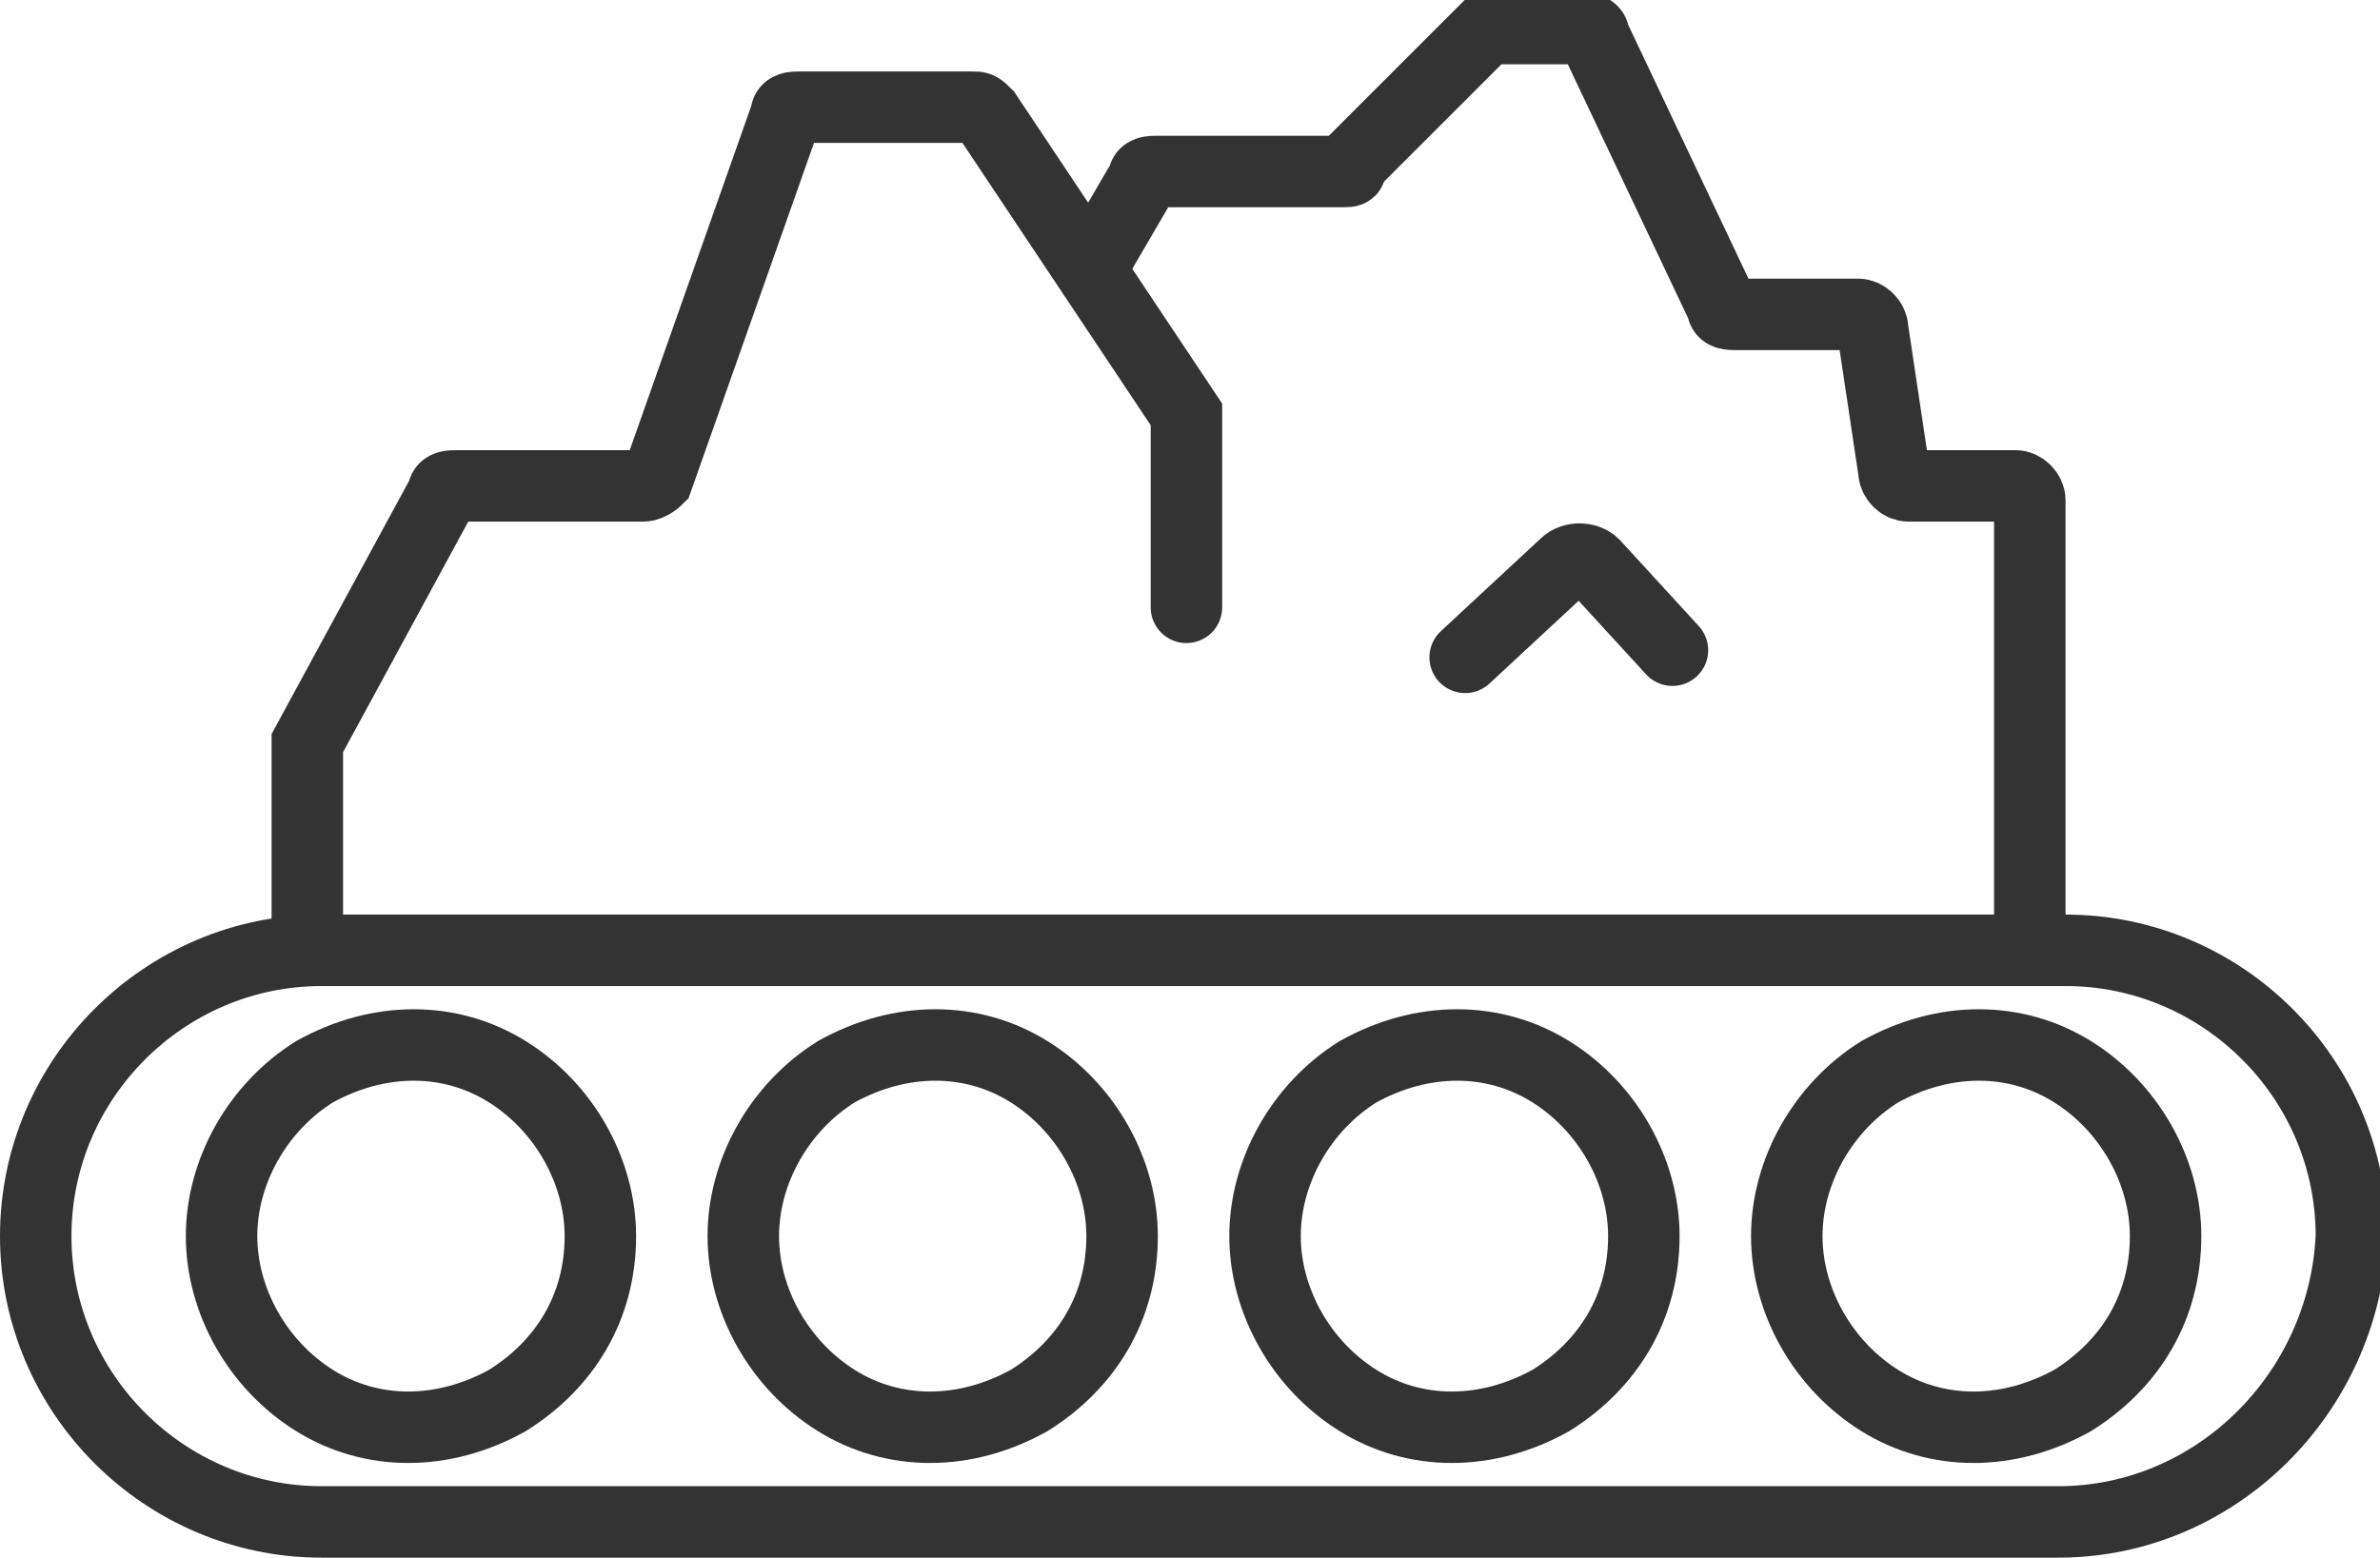
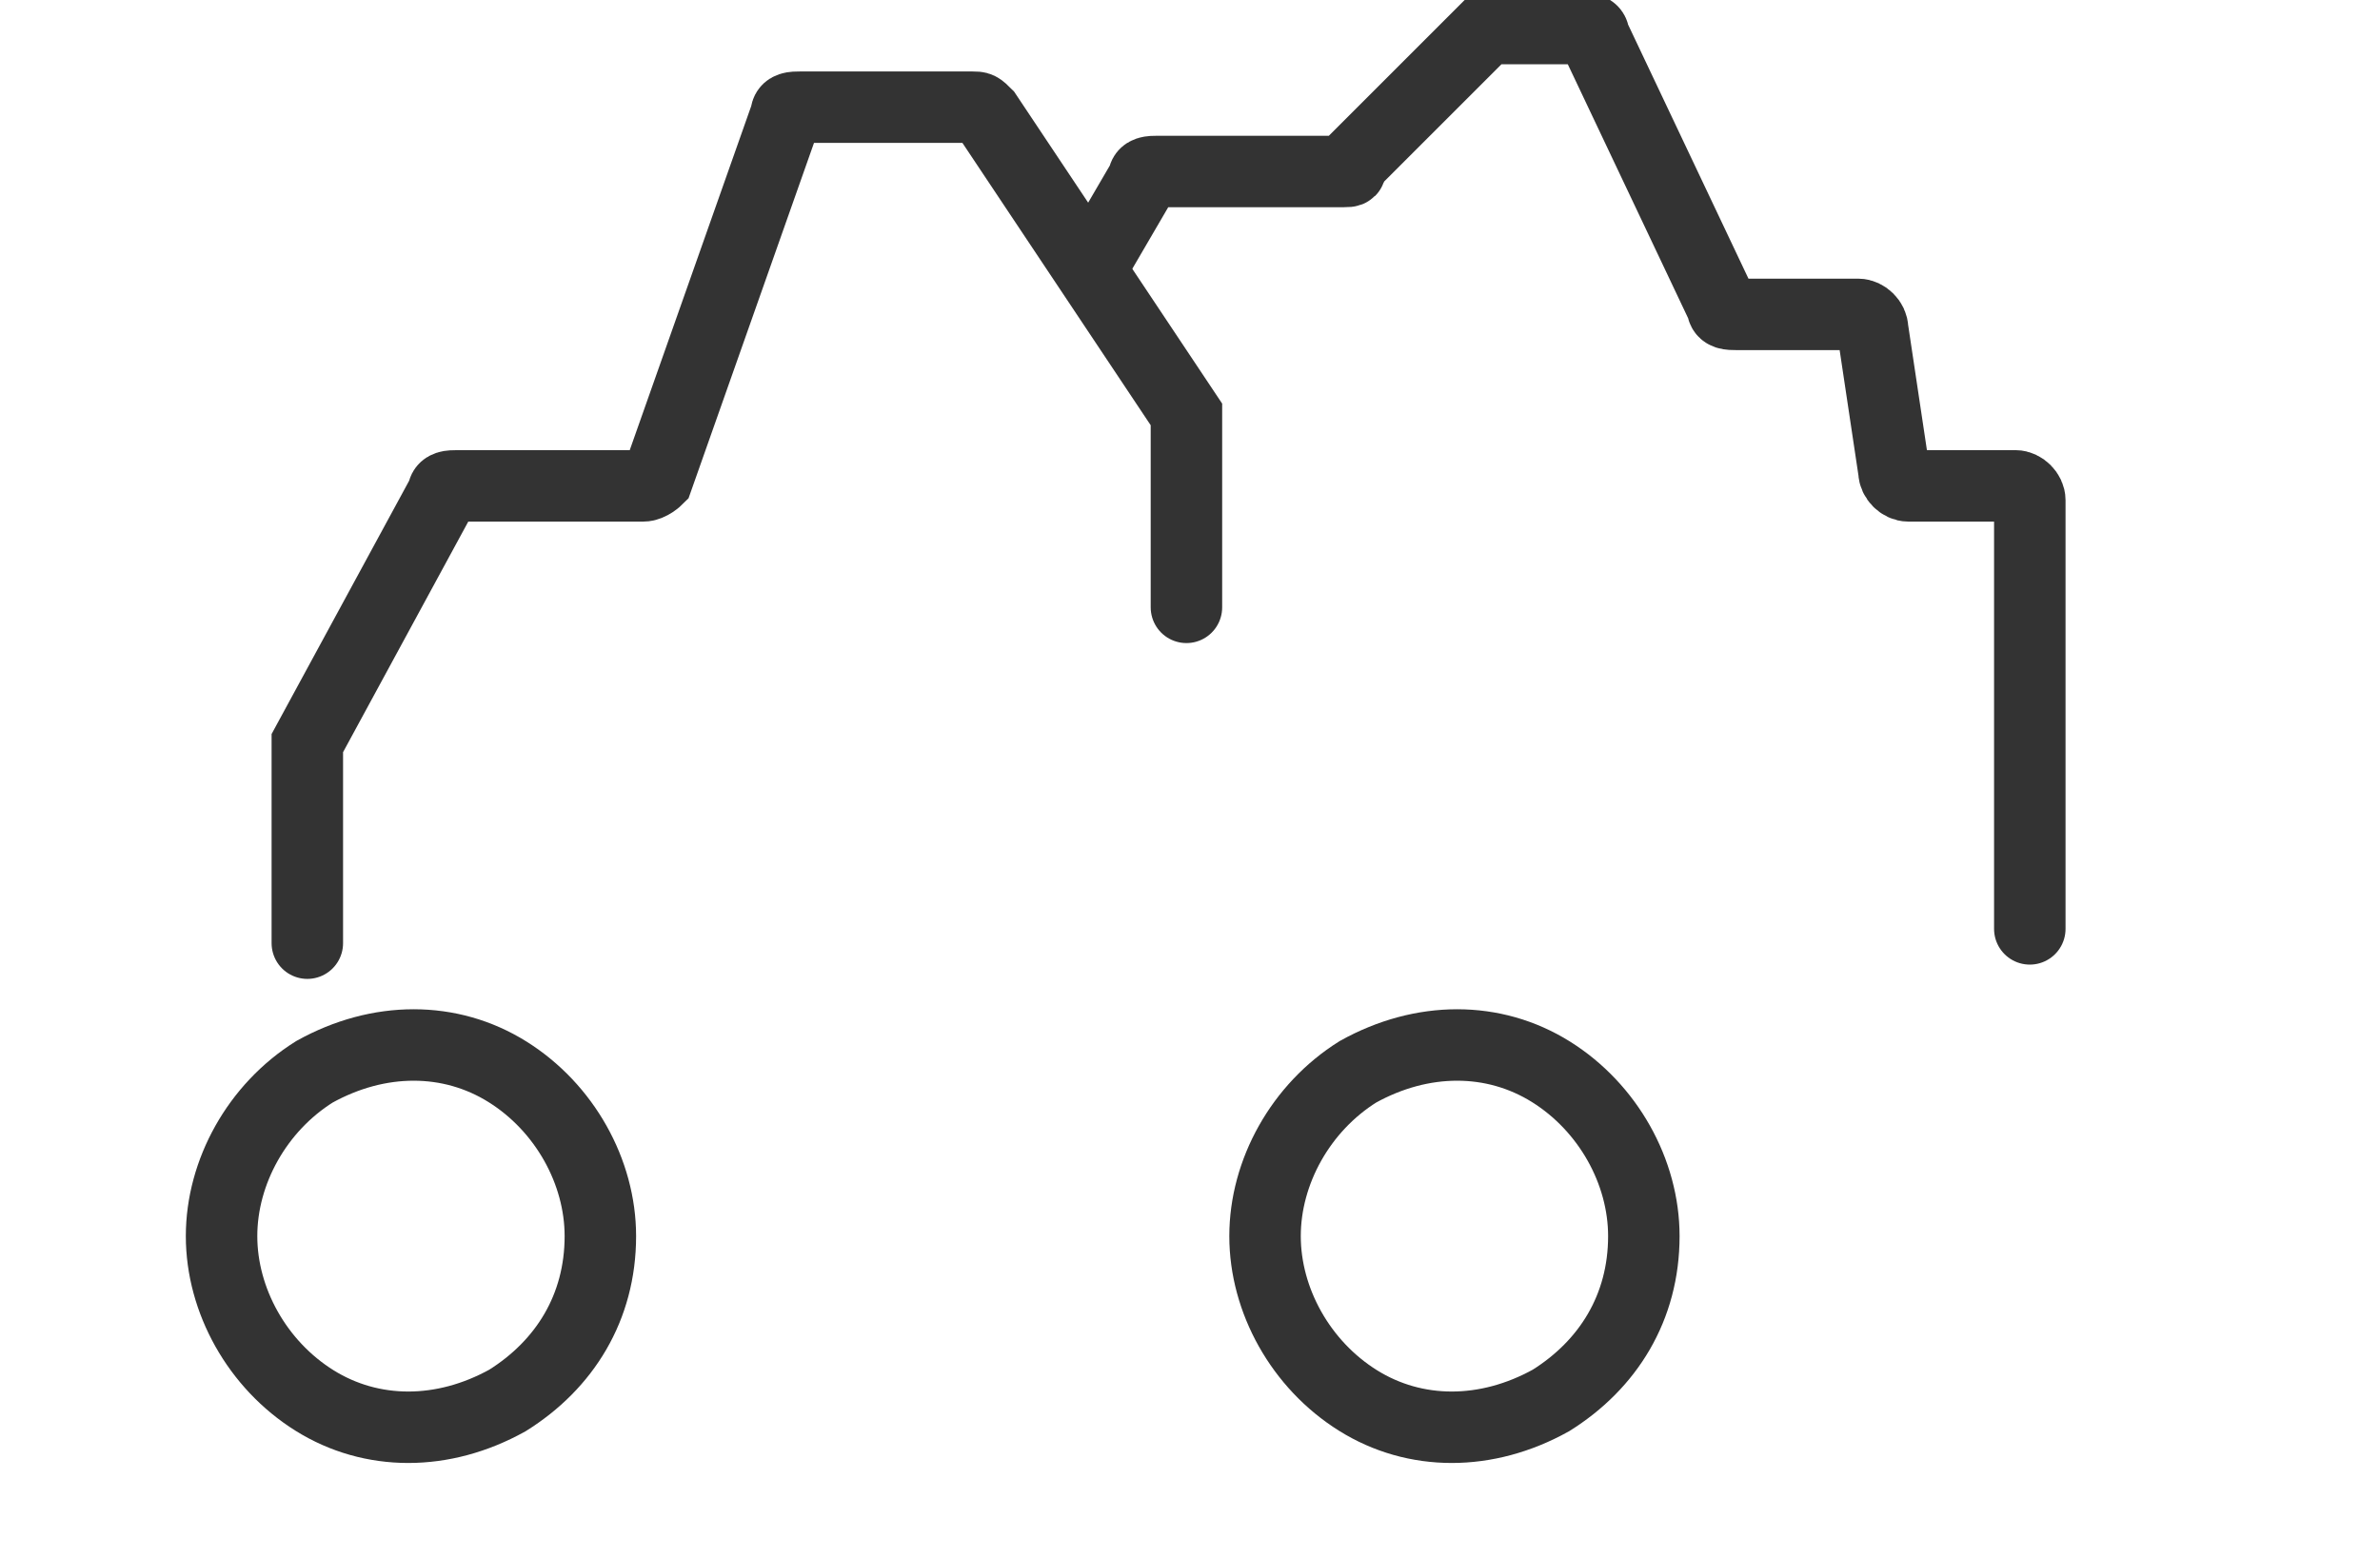
<svg xmlns="http://www.w3.org/2000/svg" version="1.1" id="图层_1" x="0px" y="0px" viewBox="0 0 33.3 21.8" style="enable-background:new 0 0 33.3 21.8;" xml:space="preserve">
  <style type="text/css">
	.st0{fill:url(#SVGID_1_);stroke:#333333;stroke-width:0.559;stroke-miterlimit:10;}
	.st1{fill:#FFFFFF;}
	.st2{fill:#FFFFFF;stroke:#231815;stroke-miterlimit:10;}
	.st3{fill:#BBC6DA;}
	.st4{fill:none;stroke:#BBC6DA;stroke-width:2.281;stroke-linecap:round;stroke-linejoin:round;stroke-miterlimit:22.926;}
	.st5{fill:none;stroke:#BBC7DA;stroke-width:1.867;stroke-linecap:round;stroke-miterlimit:10;}
	.st6{fill:none;stroke:#BBC6DA;stroke-width:1.761;stroke-miterlimit:10;}
	.st7{fill:none;stroke:#BBC6DA;stroke-width:1.761;stroke-linecap:round;stroke-miterlimit:10;}
	.st8{fill:none;stroke:#BBC6DA;stroke-width:1.768;stroke-miterlimit:22.926;}
	.st9{clip-path:url(#SVGID_00000096771407668607975710000010423901412315302574_);}
	.st10{fill:none;stroke:#BBC6DA;stroke-width:1.669;stroke-miterlimit:10;}
	.st11{fill:none;stroke:#BBC6DA;stroke-width:1.669;stroke-linecap:round;stroke-miterlimit:10;}
	.st12{fill:#B8C4D6;}
	.st13{clip-path:url(#SVGID_00000084500933493277690530000005917941724285458069_);fill:#666666;}
	.st14{fill:none;stroke:#BBC6DA;stroke-width:1.602;stroke-miterlimit:10;}
	.st15{fill:none;stroke:#BBC6DA;stroke-width:1.5;stroke-miterlimit:10;}
	.st16{fill:#C34544;}
	.st17{fill:#6F7C8E;}
	.st18{fill:url(#SVGID_00000079454637332467577140000018164187079092028053_);}
	.st19{fill:#DBDEE2;}
	.st20{fill:none;stroke:#231815;stroke-width:1.779;stroke-linecap:round;stroke-linejoin:round;stroke-miterlimit:22.926;}
	.st21{fill:none;stroke:#231815;stroke-width:1.779;stroke-miterlimit:22.926;}
	.st22{fill:#389ED9;}
	.st23{fill:none;}
	.st24{fill:none;stroke:#389ED9;stroke-width:1.673;stroke-linecap:round;stroke-miterlimit:10;}
	.st25{fill:none;stroke:#BBC6DA;stroke-width:2.011;stroke-linecap:round;stroke-linejoin:round;stroke-miterlimit:22.926;}
	.st26{fill:none;stroke:#BBC6DA;stroke-width:2.191;stroke-linecap:round;stroke-linejoin:round;stroke-miterlimit:22.926;}
	.st27{fill:#1D99FF;}
	.st28{fill:none;stroke:#1D99FF;stroke-width:2.281;stroke-linecap:round;stroke-linejoin:round;stroke-miterlimit:22.926;}
	.st29{fill:none;stroke:#BBC6DA;stroke-width:1.824;stroke-linecap:round;stroke-miterlimit:10;}
	.st30{fill:none;stroke:#BBC6DA;stroke-width:1.824;stroke-miterlimit:10;}
	.st31{fill:none;stroke:#BBC6DA;stroke-width:2;stroke-linecap:round;stroke-miterlimit:10;}
	.st32{fill:none;stroke:#BBC6DA;stroke-width:2;stroke-miterlimit:10;}
	.st33{fill:none;stroke:#BBC6DA;stroke-miterlimit:10;}
	.st34{fill:url(#Rectangle-39_00000059303062681863356640000011600224278404850338_);}
	.st35{fill:url(#Rectangle-40_00000037693571185949713300000012798535882598356870_);}
	.st36{fill:none;stroke:#B2BACF;stroke-width:0.767;}
	.st37{fill:url(#Rectangle-40_00000171713253062774083120000001228915624571783359_);}
	.st38{fill:url(#Rectangle-40_00000054978980808643609860000013730239581862030515_);}
	.st39{fill:#FFFFFF;stroke:#768197;stroke-width:1.535;}
	.st40{fill:#707E91;}
	.st41{fill:url(#Oval_00000054962261586818670750000002782306577064463517_);stroke:#707E91;stroke-width:2;}
	.st42{fill:none;stroke:#707E91;stroke-width:2;}
	.st43{fill:#FFFFFF;stroke:#707E91;stroke-width:2;}
	.st44{fill:url(#Rectangle-44_00000073708642904980243370000009350973493964773505_);}
	.st45{fill:none;stroke:#707E91;stroke-width:1.61;}
	.st46{opacity:0.1;fill:none;stroke:#707E91;stroke-width:1.61;enable-background:new    ;}
	.st47{fill:#FFFFFF;stroke:#707E91;stroke-width:1.61;}
	.st48{fill:#748199;}
	.st49{fill:url(#Rectangle-19_00000013896516744821395930000009132010322536537474_);}
	.st50{fill:#0264B1;}
	.st51{fill:none;stroke:#0264B1;stroke-width:1.5;stroke-miterlimit:10;}
	.st52{fill:url(#SVGID_00000103965872239817630650000005765853489244556476_);}
	.st53{fill:url(#SVGID_00000054963707769606703740000009920794219326996105_);}
	.st54{fill:#3396FD;}
	.st55{fill:#268CFD;}
	.st56{clip-path:url(#SVGID_00000014608165214513541730000011568422347260795305_);fill:#DFE2E7;}
	.st57{clip-path:url(#SVGID_00000014608165214513541730000011568422347260795305_);fill:#E0E3E8;}
	.st58{clip-path:url(#SVGID_00000014608165214513541730000011568422347260795305_);fill:#E1E4E9;}
	.st59{clip-path:url(#SVGID_00000014608165214513541730000011568422347260795305_);fill:#E2E5E9;}
	.st60{clip-path:url(#SVGID_00000014608165214513541730000011568422347260795305_);fill:#E3E6EA;}
	.st61{clip-path:url(#SVGID_00000014608165214513541730000011568422347260795305_);fill:#E4E7EB;}
	.st62{clip-path:url(#SVGID_00000014608165214513541730000011568422347260795305_);fill:#E5E8EC;}
	.st63{clip-path:url(#SVGID_00000014608165214513541730000011568422347260795305_);fill:#E6E9ED;}
	.st64{clip-path:url(#SVGID_00000014608165214513541730000011568422347260795305_);fill:#E7EAED;}
	.st65{clip-path:url(#SVGID_00000014608165214513541730000011568422347260795305_);fill:#E8EBEE;}
	.st66{clip-path:url(#SVGID_00000014608165214513541730000011568422347260795305_);fill:#EAEBEF;}
	.st67{clip-path:url(#SVGID_00000014608165214513541730000011568422347260795305_);fill:#EBECF0;}
	.st68{clip-path:url(#SVGID_00000014608165214513541730000011568422347260795305_);fill:#ECEDF0;}
	.st69{clip-path:url(#SVGID_00000014608165214513541730000011568422347260795305_);fill:#EDEEF1;}
	.st70{clip-path:url(#SVGID_00000014608165214513541730000011568422347260795305_);fill:#EEEFF2;}
	.st71{clip-path:url(#SVGID_00000014608165214513541730000011568422347260795305_);fill:#EFF0F3;}
	.st72{clip-path:url(#SVGID_00000014608165214513541730000011568422347260795305_);fill:#F0F1F4;}
	.st73{clip-path:url(#SVGID_00000014608165214513541730000011568422347260795305_);fill:#F1F2F4;}
	.st74{clip-path:url(#SVGID_00000014608165214513541730000011568422347260795305_);fill:#F2F3F5;}
	.st75{clip-path:url(#SVGID_00000014608165214513541730000011568422347260795305_);fill:#F3F4F6;}
	.st76{fill:#1296DB;}
	.st77{opacity:0.1;enable-background:new    ;}
	.st78{fill:#DEE3EA;stroke:#DEE3EA;stroke-width:0.574;stroke-miterlimit:10;}
	.st79{fill:#DEE3EA;stroke:#DEE3EA;stroke-width:0.658;stroke-miterlimit:10;}
	.st80{fill:#DEE3EA;}
	.st81{fill:none;stroke:#DEE3EA;stroke-width:1.868;stroke-miterlimit:10;}
	.st82{fill:none;stroke:#DEE3EA;stroke-width:1.868;stroke-linecap:round;stroke-miterlimit:10;}
	.st83{fill:#DEE3EA;stroke:#024CA5;stroke-width:0.623;stroke-miterlimit:10;}
	.st84{fill:#1D97FF;}
	.st85{fill:none;stroke:#1D97FF;stroke-width:1.209;stroke-miterlimit:10;}
	.st86{fill:#FFFFFF;stroke:#1D97FF;stroke-width:1.223;stroke-miterlimit:10;}
	.st87{fill:none;stroke:#1D97FF;stroke-width:1.63;stroke-miterlimit:10;}
	.st88{fill:none;stroke:#00A7E8;stroke-width:1.5;stroke-miterlimit:10;}
	.st89{fill:#02A7E9;stroke:#F6F7F9;stroke-width:0.5;stroke-miterlimit:10;}
	.st90{fill:#02A7E9;stroke:#F6F7F9;stroke-width:0.495;stroke-miterlimit:10;}
	.st91{fill:#02A7E9;stroke:#F6F7F9;stroke-width:0.492;stroke-miterlimit:10;}
	.st92{fill:#02A7E9;stroke:#F6F7F9;stroke-width:0.494;stroke-miterlimit:10;}
	.st93{fill:#02A7E9;stroke:#F6F7F9;stroke-width:0.492;stroke-miterlimit:10;}
	.st94{fill:#02A7E9;}
	.st95{fill:#02A7E9;stroke:#F6F7F9;stroke-miterlimit:10;}
	.st96{fill:#02A7E9;stroke:#F6F7F9;stroke-width:0.471;stroke-miterlimit:10;}
	.st97{fill:#02A7E9;stroke:#F6F7F9;stroke-width:0.47;stroke-miterlimit:10;}
	.st98{fill:#02A7E9;stroke:#F6F7F9;stroke-width:0.449;stroke-miterlimit:10;}
	.st99{fill:#02A7E9;stroke:#02A7E9;stroke-width:0.912;stroke-miterlimit:10;}
	.st100{fill:#02A7E9;stroke:#02A7E9;stroke-width:0.456;stroke-miterlimit:10;}
	.st101{fill:#02A7E9;stroke:#F6F7F9;stroke-width:1.018;stroke-miterlimit:10;}
	.st102{fill:#02A7E9;stroke:#F6F7F9;stroke-width:0.964;stroke-miterlimit:10;}
	.st103{fill:#00A7E8;}
	.st104{fill:#02A7E9;stroke:#FFFFFF;stroke-width:0.5;stroke-miterlimit:10;}
	.st105{fill:none;stroke:#02A7E9;stroke-width:1.7;stroke-linecap:round;stroke-miterlimit:10;}
	.st106{fill:#F6F7F9;}
	.st107{fill:none;stroke:#02A7E9;stroke-width:1.373;stroke-linecap:round;stroke-miterlimit:10;}
	.st108{fill:none;stroke:#02A7E9;stroke-width:1.307;stroke-linecap:round;stroke-miterlimit:10;}
	.st109{fill:#02A7E9;stroke:#F6F7F9;stroke-width:0.75;stroke-miterlimit:10;}
	.st110{fill:none;stroke:#0059A9;stroke-width:1.844;stroke-miterlimit:10;}
	.st111{fill:none;stroke:#0059A9;stroke-width:1.844;stroke-linecap:round;stroke-linejoin:round;stroke-miterlimit:10;}
	.st112{fill:none;stroke:#009FE8;stroke-width:1.844;stroke-miterlimit:10;}
	.st113{fill:none;stroke:#0059A9;stroke-width:2.459;stroke-miterlimit:10;}
	.st114{fill:none;stroke:#009FE8;stroke-width:1.844;stroke-linecap:round;stroke-linejoin:round;stroke-miterlimit:10;}
	.st115{fill:#009FE8;}
	.st116{fill:#0059A9;}
	.st117{fill:none;stroke:#08559D;stroke-width:1.721;stroke-linecap:round;stroke-linejoin:round;stroke-miterlimit:10;}
	.st118{fill:#FFFFFF;stroke:#009FE8;stroke-width:1.844;stroke-miterlimit:10;}
	.st119{fill:none;stroke:#08559D;stroke-width:1.844;stroke-miterlimit:10;}
	.st120{fill:none;stroke:#08559D;stroke-width:1.844;stroke-miterlimit:9.999;}
	.st121{fill:none;stroke:#08559D;stroke-width:1.844;stroke-linecap:round;stroke-miterlimit:10;}
	.st122{fill:none;stroke:#009FE8;stroke-width:1.844;stroke-linecap:round;stroke-miterlimit:10;}
	.st123{fill:#FFFFFF;stroke:#009FE8;stroke-width:1.844;stroke-linecap:round;stroke-miterlimit:10;}
	.st124{fill:none;stroke:#00A7E8;stroke-width:1.442;stroke-linecap:round;stroke-miterlimit:10;}
	.st125{fill:#FFFFFF;stroke:#00A7E8;stroke-width:1.442;stroke-linecap:round;stroke-miterlimit:10;}
	.st126{fill:none;stroke:#00A7E8;stroke-width:1.5;stroke-miterlimit:9.999;}
	.st127{fill:none;stroke:#00A7E8;stroke-width:1.5;stroke-linecap:round;stroke-miterlimit:10;}
	.st128{fill:#00A7E8;stroke:#F6F7F9;stroke-width:0.75;stroke-miterlimit:10;}
	.st129{fill:#00A7E8;stroke:#F6F7F9;stroke-width:0.5;stroke-miterlimit:10;}
	.st130{fill:none;stroke:#00A7E8;stroke-width:1.7;stroke-miterlimit:10;}
	.st131{fill:#ED70A3;}
	.st132{fill:none;stroke:#009FE8;stroke-width:2.345;stroke-miterlimit:10;}
	.st133{fill:none;stroke:#0059A9;stroke-width:2.345;stroke-linecap:round;stroke-miterlimit:10;}
	.st134{fill:none;stroke:#009FE8;stroke-width:2.459;stroke-miterlimit:10;}
	.st135{fill:none;stroke:#BBC6DA;stroke-width:0.4;stroke-linecap:round;stroke-miterlimit:10;}
	.st136{fill:none;stroke:#BBC6DA;stroke-width:0.2;stroke-linecap:round;stroke-miterlimit:10;}
	.st137{fill:none;stroke:#BBC6DA;stroke-width:0.3;stroke-linecap:round;stroke-miterlimit:10;}
	.st138{fill:none;stroke:#BBC6DA;stroke-width:0.355;stroke-linecap:round;stroke-miterlimit:10;}
	.st139{fill:none;stroke:#BBC6DA;stroke-width:0.3;stroke-linecap:round;stroke-linejoin:round;stroke-miterlimit:10;}
	.st140{fill:none;stroke:#BBC6DA;stroke-width:0.371;stroke-linecap:round;stroke-miterlimit:10;}
	.st141{fill:none;stroke:#333333;stroke-width:1.5;stroke-miterlimit:10;}
	.st142{fill:none;stroke:#333333;stroke-width:1.5;stroke-linecap:round;stroke-miterlimit:10;}
	.st143{fill:none;stroke:#333333;stroke-width:1.161;stroke-linecap:round;stroke-miterlimit:10;}
	.st144{fill:none;stroke:#333333;stroke-width:1.161;stroke-miterlimit:10;}
	.st145{fill:none;stroke:#333333;stroke-width:1.354;stroke-miterlimit:10;}
	.st146{fill:none;stroke:#333333;stroke-width:1.3;stroke-miterlimit:10;}
	.st147{fill:none;stroke:#333333;stroke-width:1.3;stroke-linecap:round;stroke-miterlimit:10;}
	.st148{fill:none;stroke:#333333;stroke-width:1.2;stroke-miterlimit:10;}
	.st149{fill:none;stroke:#333333;stroke-width:1.208;stroke-miterlimit:10;}
	.st150{fill:none;stroke:#333333;stroke-width:1.2;stroke-linecap:round;stroke-miterlimit:10;}
	.st151{fill:none;stroke:#333333;stroke-width:1.3;stroke-miterlimit:10;}
	.st152{fill:none;stroke:#333333;stroke-width:1.3;stroke-linecap:round;stroke-miterlimit:10;}
	.st153{fill:none;stroke:#333333;stroke-miterlimit:10;}
	.st154{fill:none;stroke:#333333;stroke-width:2;stroke-miterlimit:10;stroke-dasharray:2.947;}
	.st155{fill:none;stroke:#333333;stroke-width:1.091;stroke-linecap:round;stroke-miterlimit:10;}
	.st156{fill:none;stroke:#333333;stroke-width:0.8;stroke-linecap:round;stroke-miterlimit:10;}
	.st157{fill:none;stroke:#333333;stroke-width:1.031;stroke-miterlimit:10;}
	.st158{fill:url(#SVGID_00000179604445256987714300000002031020704885065403_);}
	.st159{fill:url(#SVGID_00000180368044416814956000000016684037922221665981_);}
	.st160{fill:url(#SVGID_00000080889677419130353990000009229884190584435606_);}
	.st161{fill:url(#SVGID_00000003100135244909013790000017820626965382470287_);}
	.st162{fill:url(#SVGID_00000150804459537939308410000014227180241784995211_);}
	.st163{fill:url(#SVGID_00000013150982959286778480000016264815801162100654_);}
	.st164{fill:url(#SVGID_00000121959412881608017930000003894297648888915353_);}
	.st165{fill:url(#SVGID_00000078745270799000847930000011087591226846251683_);}
	.st166{fill:url(#SVGID_00000171678350128884812220000013792178647573122226_);}
	.st167{fill:url(#SVGID_00000107588281335807143580000001864025366614060471_);}
	.st168{fill:url(#SVGID_00000121262467143006535710000004281608424090087830_);}
	.st169{fill:#94999D;}
	.st170{fill:#CEDBED;}
	.st171{fill:#C68031;}
	.st172{fill:#808589;}
	.st173{fill:#C1C3C3;}
	.st174{clip-path:url(#SVGID_00000018238215911334305180000009456312905803338144_);fill:#C68031;}
	.st175{clip-path:url(#SVGID_00000018238215911334305180000009456312905803338144_);fill:#333E48;}
	.st176{fill:#B5B7B7;}
	.st177{fill:#0071BE;}
	.st178{clip-path:url(#SVGID_00000075121725034109107410000001621277850917291679_);}
	.st179{clip-path:url(#SVGID_00000075121725034109107410000001621277850917291679_);fill:#333E48;}
	.st180{fill:#658BEC;}
	.st181{fill:#FFA819;}
	.st182{fill:#E2C380;}
	.st183{fill:#FF5959;}
	.st184{fill:#EC8080;}
	.st185{clip-path:url(#SVGID_00000011012151984531226530000008599463657932095152_);fill:#C1C3C3;}
	.st186{clip-path:url(#SVGID_00000011012151984531226530000008599463657932095152_);fill:#222323;}
	.st187{fill:#333E48;}
	.st188{fill:#FFAC19;}
	.st189{fill:#959A9E;}
	.st190{fill:#989DA1;}
	.st191{fill:#C5C7C7;}
	.st192{fill:#0071C2;}
	.st193{clip-path:url(#SVGID_00000050620628701762123980000002637101856853820557_);fill:#333E48;}
	.st194{clip-path:url(#SVGID_00000050620628701762123980000002637101856853820557_);fill:#00A7D7;}
	.st195{fill:none;stroke:#FF5959;stroke-width:1.008;stroke-miterlimit:10;}
	.st196{fill:none;stroke:#FF5959;stroke-width:1.513;stroke-miterlimit:10;}
	.st197{fill:#3693D4;}
	.st198{fill:none;stroke:#FF5959;stroke-width:0.504;stroke-miterlimit:10;}
	.st199{fill:none;stroke:#FFAC19;stroke-width:1.008;stroke-miterlimit:10;}
	.st200{fill:#00948C;}
	.st201{fill:#C7C9C9;}
	.st202{fill:#9A9FA3;}
	.st203{fill:#FFAE19;}
	.st204{fill:#E8C980;}
	.st205{clip-path:url(#SVGID_00000078036171450076229690000007240009205059129491_);fill:#FFAE19;}
	.st206{clip-path:url(#SVGID_00000078036171450076229690000007240009205059129491_);fill:#333E48;}
	.st207{fill:#218049;}
	.st208{clip-path:url(#SVGID_00000138561388007246335070000012938169892275411869_);fill:#00A368;}
	.st209{clip-path:url(#SVGID_00000138561388007246335070000012938169892275411869_);fill:#333E48;}
	.st210{clip-path:url(#SVGID_00000032635430753743798570000017787987450441081530_);fill:#B5B7B7;}
	.st211{clip-path:url(#SVGID_00000032635430753743798570000017787987450441081530_);fill:#E8C980;}
	.st212{fill:#0071C4;}
	.st213{clip-path:url(#SVGID_00000103266035505615760070000013295205473638701456_);fill:#00A9D9;}
	.st214{clip-path:url(#SVGID_00000103266035505615760070000013295205473638701456_);fill:#333E48;}
	.st215{fill:#00A368;}
	.st216{fill:#00A9D9;}
	.st217{fill:#303F5B;}
	.st218{fill:#B9C8F1;}
	.st219{clip-path:url(#SVGID_00000067916220870223927480000005996361158063435923_);}
	.st220{clip-path:url(#SVGID_00000034067856823406994840000011499112387219545260_);}
	.st221{fill:#FFC454;}
	.st222{fill:#E35564;}
	.st223{fill:#D04453;}
	.st224{clip-path:url(#SVGID_00000138572958894365046750000005167272764880004739_);fill:#4FB8DF;}
	.st225{clip-path:url(#SVGID_00000138572958894365046750000005167272764880004739_);fill:#434A54;}
	.st226{clip-path:url(#SVGID_00000138572958894365046750000005167272764880004739_);fill:#C2C7CF;}
	.st227{clip-path:url(#SVGID_00000138572958894365046750000005167272764880004739_);fill:#656D78;}
	.st228{fill:#656D78;}
	.st229{fill:#ECB142;}
	.st230{clip-path:url(#SVGID_00000067951479238871696170000013918605661776631724_);fill:#1A7FB6;}
	.st231{fill:#80BCE5;}
	.st232{fill:#4291C5;}
	.st233{fill:#EFBE5D;}
	.st234{fill:#FFA703;}
	.st235{clip-path:url(#SVGID_00000044895363885895858190000008864110031297628829_);fill:#C8E3ED;}
	.st236{clip-path:url(#SVGID_00000044895363885895858190000008864110031297628829_);fill:#4291C5;}
	.st237{clip-path:url(#SVGID_00000044895363885895858190000008864110031297628829_);fill:#1A7FB6;}
	.st238{clip-path:url(#SVGID_00000044895363885895858190000008864110031297628829_);fill:#2D416C;}
	.st239{fill:#1A7FB6;}
	.st240{fill:#2D416C;}
	.st241{clip-path:url(#SVGID_00000077316031828740011460000016322463077259566211_);}
	.st242{fill:#0071C7;}
	.st243{fill:#FFB119;}
	.st244{fill:#7CD8A1;}
	.st245{fill:#9DA2A6;}
	.st246{clip-path:url(#SVGID_00000179606557475673085210000010829664737273271425_);fill:#00ACDC;}
	.st247{clip-path:url(#SVGID_00000179606557475673085210000010829664737273271425_);fill:#218049;}
	.st248{fill:#00A668;}
	.st249{fill:none;stroke:#333333;stroke-width:1.254;stroke-miterlimit:10;}
	.st250{fill:none;stroke:#333333;stroke-width:1.003;stroke-miterlimit:10;}
	.st251{fill:none;stroke:#333333;stroke-width:0.928;stroke-miterlimit:10;}
	.st252{fill:none;stroke:#333333;stroke-width:1.088;stroke-miterlimit:10;}
	.st253{fill:none;stroke:#009FE8;stroke-width:1.601;stroke-miterlimit:10;}
	.st254{fill:none;stroke:#009FE8;stroke-width:1.201;stroke-linecap:round;stroke-linejoin:round;stroke-miterlimit:10;}
	.st255{fill:none;stroke:#009FE8;stroke-width:0.801;stroke-linecap:round;stroke-linejoin:round;stroke-miterlimit:10;}
	.st256{fill:none;stroke:#333333;stroke-width:1.4;stroke-linecap:round;stroke-miterlimit:10;}
	.st257{fill:none;stroke:#333333;stroke-width:0.988;stroke-linecap:round;stroke-miterlimit:10;}
	.st258{fill:none;stroke:#333333;stroke-width:0.988;stroke-linecap:round;stroke-miterlimit:10;}
	.st259{fill:none;stroke:#333333;stroke-width:0.945;stroke-linecap:round;stroke-miterlimit:10;}
	.st260{fill:#333333;}
	.st261{fill:none;stroke:#333333;stroke-width:1.28;stroke-miterlimit:10;}
	.st262{fill:none;stroke:#333333;stroke-width:1.376;stroke-miterlimit:10;}
	.st263{fill:none;stroke:#333333;stroke-width:1.224;stroke-miterlimit:10;}
	.st264{fill:none;stroke:#333333;stroke-width:1.5;stroke-miterlimit:10;stroke-dasharray:2.522,1.681;}
	.st265{fill:none;stroke:#333333;stroke-width:0.75;stroke-miterlimit:10;}
	.st266{fill:none;stroke:#08559D;stroke-width:2.463;stroke-miterlimit:10;}
	.st267{fill:none;stroke:#08559D;stroke-width:1.23;stroke-linecap:round;stroke-miterlimit:10;}
	.st268{fill:none;stroke:#009FE8;stroke-width:1.23;stroke-linecap:round;stroke-miterlimit:10;}
	.st269{fill:none;stroke:#333333;stroke-width:1.347;stroke-miterlimit:10;}
	.st270{fill:none;stroke:#333333;stroke-width:1.115;stroke-miterlimit:10;}
	.st271{fill:none;stroke:#333333;stroke-linecap:round;stroke-miterlimit:10;}
	.st272{fill:none;stroke:#333333;stroke-width:1.031;stroke-miterlimit:10;}
	.st273{fill:none;stroke:#333333;stroke-width:0.955;stroke-miterlimit:10;}
	.st274{fill:none;stroke:#333333;stroke-width:1.158;stroke-linecap:round;stroke-miterlimit:10;}
	.st275{fill:none;stroke:#333333;stroke-width:0.731;stroke-miterlimit:10;}
	.st276{fill:none;stroke:#333333;stroke-width:1.424;stroke-linecap:round;stroke-miterlimit:10;}
	.st277{fill:none;stroke:#333333;stroke-width:1.08;stroke-linecap:round;stroke-miterlimit:10;}
	.st278{fill:none;stroke:#333333;stroke-width:1.144;stroke-linecap:round;stroke-miterlimit:10;}
	.st279{fill:none;stroke:#333333;stroke-width:0.933;stroke-linecap:round;stroke-miterlimit:10;}
	.st280{fill:none;stroke:#333333;stroke-width:1.07;stroke-miterlimit:10;}
	.st281{fill:none;stroke:#333333;stroke-width:0.82;stroke-linecap:round;stroke-miterlimit:10;}
	.st282{fill:none;stroke:#333333;stroke-width:1.245;stroke-linecap:round;stroke-miterlimit:10;}
	.st283{fill:none;stroke:#333333;stroke-width:0.856;stroke-miterlimit:10;}
	.st284{fill:none;stroke:#333333;stroke-width:0.793;stroke-miterlimit:10;}
	.st285{fill:none;stroke:#333333;stroke-width:0.82;stroke-linecap:round;stroke-miterlimit:10;}
	.st286{fill:none;stroke:#333333;stroke-width:0.784;stroke-linecap:round;stroke-miterlimit:10;}
	.st287{fill:none;stroke:#333333;stroke-width:0.566;stroke-miterlimit:10;}
	.st288{fill:none;stroke:#333333;stroke-width:0.585;stroke-linecap:round;stroke-miterlimit:10;}
	.st289{fill:none;stroke:#333333;stroke-width:0.56;stroke-linecap:round;stroke-miterlimit:10;}
	.st290{fill:none;stroke:#333333;stroke-width:1.182;stroke-linecap:round;stroke-miterlimit:10;}
	.st291{fill:none;stroke:#333333;stroke-width:0.996;stroke-linecap:round;stroke-miterlimit:10;}
	.st292{fill:none;stroke:#333333;stroke-width:0.896;stroke-linecap:round;stroke-miterlimit:10;}
	.st293{fill:none;stroke:#333333;stroke-width:1.245;stroke-miterlimit:10;}
	.st294{fill:none;stroke:#333333;stroke-width:0.774;stroke-miterlimit:10;}
	.st295{fill:none;stroke:#0059A8;stroke-width:2.409;stroke-miterlimit:10;}
	.st296{fill:#0059A8;}
	.st297{fill:#02A6E8;}
	.st298{fill:#0059A8;stroke:#FFFFFF;stroke-width:0.562;stroke-miterlimit:10;}
	.st299{fill:#02A6E8;stroke:#FFFFFF;stroke-width:0.562;stroke-miterlimit:10;}
	.st300{fill:#00A6E7;}
	.st301{fill:none;stroke:#00A6E7;stroke-width:1.432;stroke-miterlimit:10;}
	.st302{fill:#0059A8;stroke:#0059A8;stroke-width:0.716;stroke-miterlimit:10;}
	.st303{fill:none;stroke:#1D99FF;stroke-linecap:round;stroke-miterlimit:10;}
	.st304{fill:none;stroke:#1D99FF;stroke-width:1.68;stroke-linecap:round;stroke-miterlimit:10;}
	.st305{fill:none;stroke:#1D99FF;stroke-width:1.075;stroke-linecap:round;stroke-miterlimit:10;}
	.st306{fill:none;stroke:#1D99FF;stroke-miterlimit:10;}
	.st307{fill:none;stroke:#1D99FF;stroke-width:1.03;stroke-linecap:round;stroke-miterlimit:10;}
	.st308{fill:none;stroke:#1D99FF;stroke-width:1.03;stroke-miterlimit:10;}
	.st309{fill:none;stroke:#1D99FF;stroke-width:0.936;stroke-linecap:round;stroke-miterlimit:10;}
	.st310{fill:url(#SVGID_00000085237001744245164360000005781022213703991735_);}
	.st311{fill:url(#SVGID_00000112625310694580655580000003807025916587105946_);}
	.st312{fill:url(#SVGID_00000121997163434372819920000016735482438294994355_);}
	.st313{fill:url(#SVGID_00000057867283063430291900000014823119060272556468_);}
	.st314{fill:none;stroke:#333333;stroke-width:1.041;stroke-linecap:round;stroke-miterlimit:10;}
	.st315{fill:none;stroke:#333333;stroke-width:1.5;stroke-miterlimit:10;stroke-dasharray:1.673,1.673;}
	.st316{fill:none;stroke:#333333;stroke-width:1.25;stroke-linecap:round;stroke-miterlimit:10;}
	.st317{fill:none;stroke:#333333;stroke-width:1.075;stroke-linecap:round;stroke-miterlimit:10;}
	.st318{fill:none;stroke:#333333;stroke-width:1.336;stroke-linecap:round;stroke-miterlimit:10;}
	.st319{fill:none;stroke:#333333;stroke-width:1.169;stroke-linecap:round;stroke-miterlimit:10;}
	.st320{fill:none;stroke:#333333;stroke-width:1.099;stroke-linecap:round;stroke-miterlimit:10;}
	.st321{fill:#00A0E9;}
	.st322{fill:#009FE8;stroke:#009FE8;stroke-width:1.201;stroke-linecap:round;stroke-linejoin:round;stroke-miterlimit:10;}
	.st323{fill:none;stroke:#009FE8;stroke-width:2;stroke-linecap:round;stroke-miterlimit:10;}
	.st324{fill:none;stroke:#009FE8;stroke-width:2.224;stroke-linecap:round;stroke-miterlimit:10;}
	.st325{fill:#009FE8;stroke:#009FE8;stroke-width:2.224;stroke-linecap:round;stroke-miterlimit:10;}
	.st326{fill:none;stroke:#009FE8;stroke-width:1.201;stroke-miterlimit:10;}
	.st327{fill:none;stroke:#009FE8;stroke-width:0.4;stroke-miterlimit:10;}
	.st328{fill:none;stroke:#009FE8;stroke-width:0.801;stroke-miterlimit:10;}
	.st329{fill:url(#SVGID_00000158019774994058646380000016023738543016254137_);}
	.st330{fill:#3284FF;stroke:url(#SVGID_00000061445114353231383690000010986417847400286640_);stroke-width:0.12;}
	.st331{fill:url(#SVGID_00000101066483782737874500000006414153510234732957_);}
	.st332{fill:url(#SVGID_00000082360587119062356880000008954198118365513871_);}
	.st333{fill:url(#SVGID_00000129199569213729466020000010948492806061143946_);}
	.st334{fill:url(#SVGID_00000107576057490418927180000014321269933549840310_);}
	.st335{fill:url(#SVGID_00000012460632329915200170000015949822948131348621_);}
	.st336{fill:#073A93;}
	.st337{fill:url(#SVGID_00000037663191828797409890000010604973740176477102_);fill-opacity:0.6;}
	.st338{fill:url(#SVGID_00000088838340753344577440000010623241746158896032_);}
	.st339{fill:none;stroke:url(#SVGID_00000015318461057040270520000006206262002432969607_);stroke-width:0.12;}
	.st340{fill:#3284FF;fill-opacity:0.3;}
	
		.st341{fill:url(#SVGID_00000160888007746542223790000013529348509858132667_);stroke:url(#SVGID_00000080905652022106275350000005594812961906791076_);stroke-width:0.12;}
	.st342{fill:url(#SVGID_00000006693729802616845150000004802683861591831975_);}
	.st343{fill:url(#SVGID_00000160184378043414175950000004495107567798518708_);}
	.st344{fill:url(#SVGID_00000048492907224339314090000017198730140722530206_);}
	.st345{fill:url(#SVGID_00000102531176210131222120000012106788724183679114_);}
	.st346{fill:url(#SVGID_00000050620817464287368430000001053646251852375685_);}
	.st347{fill:url(#SVGID_00000109007197119328812560000009288693863476550571_);}
	.st348{fill:url(#SVGID_00000130617185206291156480000013161733183601244312_);}
	.st349{fill:url(#SVGID_00000168827736760713240750000016385879043288000916_);}
	
		.st350{fill:url(#SVGID_00000029047037229689150700000012359158554169122459_);stroke:url(#SVGID_00000150797834049966581400000000180436035512105919_);stroke-width:0.12;}
	.st351{fill:url(#SVGID_00000074403920921518256890000008155874031384735884_);}
	.st352{fill:url(#SVGID_00000166641662493651386480000010274325021137323911_);}
	.st353{fill:url(#SVGID_00000118363340678472398560000015175135077494572968_);}
	.st354{fill:url(#SVGID_00000024717616999088169890000007454351736252317621_);}
	.st355{fill:url(#SVGID_00000114753138134394156140000012017008261356260514_);}
	.st356{fill:url(#SVGID_00000007406113801046756300000008114941616786780827_);}
	.st357{fill:url(#SVGID_00000113311071880303374510000010946270417416576440_);}
	.st358{fill:url(#SVGID_00000031920264544947335460000004749495371977296054_);}
	
		.st359{fill:url(#SVGID_00000019649619664451142450000001713868456093763971_);stroke:url(#SVGID_00000155827534430604347370000014454465116677903506_);stroke-width:0.12;}
	.st360{fill:url(#SVGID_00000181798621694770731040000008303346934342872225_);}
	.st361{fill:url(#SVGID_00000060746383783475793720000014981560437339028893_);}
	.st362{fill:url(#SVGID_00000111165894026700629290000006113163378499953042_);}
	.st363{fill:url(#SVGID_00000096770294795886738680000004244803950134008241_);}
	.st364{fill:url(#SVGID_00000039133004791213390480000008263693779746579339_);}
	.st365{fill:url(#SVGID_00000127025971604782365460000014022369011649866894_);}
	.st366{fill:url(#SVGID_00000176007221324415363820000016823779190308380087_);}
	.st367{fill:url(#SVGID_00000065767600823031403630000012627341229032985742_);}
	.st368{fill:url(#SVGID_00000113348024327113703620000007770982873114345622_);}
	.st369{fill:url(#SVGID_00000138537616934610041000000004787201320556470712_);}
	.st370{fill:url(#SVGID_00000100372797514598482680000014135358670495411643_);}
	.st371{fill:url(#SVGID_00000099638542074095899570000010098642979089955489_);}
	.st372{fill:#3276FF;stroke:url(#SVGID_00000030444452484266705490000003541443347748754348_);stroke-width:0.12;}
	.st373{fill:url(#SVGID_00000115474029277207049790000015534557683901809320_);}
	.st374{fill:url(#SVGID_00000023255638544161001960000005457701218286364087_);}
	.st375{fill:url(#SVGID_00000012455522234357630920000017154245684530695870_);}
	.st376{fill:url(#SVGID_00000003088091477237748270000013950187309268041400_);}
	.st377{fill:none;stroke:url(#SVGID_00000132069128349702524630000003732201155204334524_);stroke-width:0.12;}
	.st378{fill:url(#SVGID_00000024711375019100615410000011704942626515717288_);}
	.st379{fill:none;stroke:url(#SVGID_00000051359016257403027870000007314102949177510575_);stroke-width:0.12;}
	.st380{fill:url(#SVGID_00000088114649775077878310000005457486682326846617_);}
	
		.st381{fill:url(#SVGID_00000038382293310248261070000007043940550358423703_);stroke:url(#SVGID_00000169559317232071453940000002234908873477080751_);stroke-width:0.12;}
	.st382{fill:none;stroke:#009FE8;stroke-width:1.257;stroke-miterlimit:10;}
	.st383{fill:none;stroke:#FFFFFF;stroke-width:0.801;stroke-linecap:round;stroke-miterlimit:10;}
	.st384{fill:none;stroke:#009FE8;stroke-width:2.143;stroke-linecap:round;stroke-miterlimit:10;}
	.st385{fill:none;stroke:#009FE8;stroke-width:1.714;stroke-linecap:round;stroke-miterlimit:10;}
	.st386{fill:none;stroke:#00A7E8;stroke-width:1.089;stroke-linecap:round;stroke-miterlimit:10;}
	.st387{fill:none;stroke:#FFFFFF;stroke-width:1.201;stroke-linecap:round;stroke-miterlimit:10;}
	.st388{fill:none;stroke:#00A7E8;stroke-width:1.201;stroke-linecap:round;stroke-miterlimit:10;}
	.st389{fill:none;stroke:#FFFFFF;stroke-width:0.801;stroke-miterlimit:10;}
	.st390{fill:none;stroke:#00A7E8;stroke-width:2.802;stroke-miterlimit:10;}
	.st391{fill:none;stroke:#00A7E8;stroke-width:1.601;stroke-miterlimit:10;}
	.st392{fill:none;stroke:#333333;stroke-width:1.199;stroke-miterlimit:10;}
	.st393{fill:none;stroke:#333333;stroke-width:1.154;stroke-linecap:round;stroke-miterlimit:10;}
	.st394{fill:none;stroke:#BBC6DA;stroke-width:1.5;stroke-linecap:round;stroke-miterlimit:10;}
	.st395{fill:none;stroke:#00A7E8;stroke-width:1.127;stroke-miterlimit:10;}
	.st396{fill:none;stroke:#02A7E9;stroke-width:1.5;stroke-linecap:round;stroke-miterlimit:10;}
	.st397{fill:none;stroke:#02A7E9;stroke-width:1.5;stroke-miterlimit:10;}
	.st398{fill:none;stroke:#02A7E9;stroke-width:1.482;stroke-linecap:round;stroke-miterlimit:10;}
	.st399{fill:none;stroke:#02A7E9;stroke-width:1.482;stroke-miterlimit:10;}
	.st400{fill:none;stroke:#00A7E8;stroke-width:1.569;stroke-miterlimit:10;}
	.st401{fill:none;stroke:#00A7E8;stroke-width:1.715;stroke-miterlimit:10;}
	.st402{fill:none;stroke:#00A7E8;stroke-width:1.715;stroke-linecap:round;stroke-miterlimit:10;}
	.st403{fill:none;stroke:#02A7E9;stroke-width:1.032;stroke-linecap:round;stroke-miterlimit:10;}
	.st404{fill:none;stroke:#02A7E9;stroke-width:0.983;stroke-linecap:round;stroke-miterlimit:10;}
	.st405{clip-path:url(#SVGID_00000085221598618825435480000017553350773806829710_);}
	.st406{fill:none;stroke:#02A7E9;stroke-width:1.278;stroke-linecap:round;stroke-miterlimit:10;}
	.st407{fill:none;stroke:#333333;stroke-width:1.35;stroke-miterlimit:10;}
	.st408{fill:#333333;stroke:#333333;stroke-width:0.899;stroke-miterlimit:10;}
	.st409{fill:none;stroke:#333333;stroke-width:1.348;stroke-miterlimit:10;}
	.st410{fill:none;stroke:#333333;stroke-width:1.272;stroke-linecap:round;stroke-miterlimit:10;}
	.st411{fill:none;stroke:#333333;stroke-width:1.272;stroke-miterlimit:10;}
	.st412{fill:none;stroke:#333333;stroke-width:1.131;stroke-linecap:round;stroke-miterlimit:10;}
	.st413{fill:none;stroke:#333333;stroke-width:0.826;stroke-linecap:round;stroke-miterlimit:10;}
	.st414{fill:none;stroke:#333333;stroke-width:1.238;stroke-linecap:round;stroke-miterlimit:10;}
	.st415{fill:none;stroke:#333333;stroke-width:0.804;stroke-linecap:round;stroke-miterlimit:10;}
	.st416{fill:none;stroke:#333333;stroke-width:1.217;stroke-linecap:round;stroke-miterlimit:10;}
	.st417{fill:none;stroke:#000000;stroke-width:1.052;stroke-linecap:round;stroke-miterlimit:10;}
	.st418{fill:none;stroke:#000000;stroke-width:1.052;stroke-miterlimit:10;}
	.st419{fill:none;stroke:#0059A9;stroke-width:1.628;stroke-miterlimit:10;}
	.st420{fill:none;stroke:#08559D;stroke-width:1.221;stroke-linecap:round;stroke-miterlimit:10;}
	.st421{fill:#FFFFFF;stroke:#009FE8;stroke-width:1.221;stroke-miterlimit:10;}
	.st422{fill:none;stroke:#009FE8;stroke-width:1.221;stroke-linecap:round;stroke-miterlimit:10;}
	.st423{fill:#FFFFFF;stroke:#009FE8;stroke-width:1.221;stroke-linecap:round;stroke-miterlimit:10;}
	.st424{fill:none;stroke:#009FE8;stroke-width:1.628;stroke-miterlimit:10;}
	.st425{fill:none;stroke:#0059A9;stroke-width:1.627;stroke-miterlimit:10;}
	.st426{fill:none;stroke:#08559D;stroke-width:1.629;stroke-miterlimit:10;}
	.st427{fill:none;stroke:#08559D;stroke-width:1.22;stroke-linecap:round;stroke-miterlimit:10;}
	.st428{fill:none;stroke:#08559D;stroke-width:0.814;stroke-linecap:round;stroke-miterlimit:10;}
	.st429{fill:none;stroke:#009FE8;stroke-width:0.814;stroke-linecap:round;stroke-miterlimit:10;}
	.st430{fill:none;stroke:#1D99FF;stroke-width:1.027;stroke-linecap:round;stroke-miterlimit:10;}
	.st431{fill:none;stroke:#1D99FF;stroke-width:1.215;stroke-linecap:round;stroke-miterlimit:10;}
	.st432{fill:none;stroke:#333333;stroke-width:1.07;stroke-miterlimit:10;stroke-dasharray:1.8,1.2;}
	.st433{fill:none;stroke:#333333;stroke-width:0.823;stroke-linecap:round;stroke-miterlimit:10;}
	.st434{fill:none;stroke:#333333;stroke-width:1.073;stroke-miterlimit:10;}
	.st435{fill:none;stroke:#333333;stroke-width:0.536;stroke-miterlimit:10;}
	.st436{fill:none;stroke:#333333;stroke-width:0.715;stroke-miterlimit:10;}
	.st437{fill:none;stroke:#333333;stroke-width:1.073;stroke-linecap:round;stroke-miterlimit:10;}
	.st438{fill:none;stroke:#333333;stroke-width:1.07;stroke-linecap:round;stroke-miterlimit:10;}
	.st439{fill:none;stroke:#333333;stroke-width:0.705;stroke-linecap:round;stroke-miterlimit:10;}
	.st440{fill:none;stroke:#333333;stroke-width:0.674;stroke-linecap:round;stroke-miterlimit:10;}
	.st441{fill:none;stroke:#333333;stroke-width:0.705;stroke-linecap:round;stroke-miterlimit:10;}
	.st442{fill:none;stroke:#333333;stroke-width:0.736;stroke-miterlimit:10;}
	.st443{fill:none;stroke:#333333;stroke-width:1.016;stroke-linecap:round;stroke-miterlimit:10;}
	.st444{fill:none;stroke:#333333;stroke-width:0.856;stroke-linecap:round;stroke-miterlimit:10;}
	.st445{fill:none;stroke:#333333;stroke-width:0.77;stroke-linecap:round;stroke-miterlimit:10;}
	.st446{fill:none;stroke:#333333;stroke-width:0.98;stroke-linecap:round;stroke-miterlimit:10;}
	.st447{fill:none;stroke:#333333;stroke-width:1.044;stroke-miterlimit:10;}
	.st448{fill:none;stroke:#333333;stroke-width:1.044;stroke-linecap:round;stroke-miterlimit:10;}
	.st449{fill:none;stroke:#333333;stroke-width:1.242;stroke-miterlimit:10;}
	.st450{fill:none;stroke:#333333;stroke-width:1.387;stroke-miterlimit:10;}
	.st451{fill:none;stroke:#333333;stroke-width:1.66;stroke-miterlimit:10;}
	.st452{fill:none;stroke:#333333;stroke-width:1.66;stroke-linecap:round;stroke-miterlimit:10;}
	.st453{fill:url(#SVGID_00000038377927976508296990000009062205035452178602_);}
	.st454{fill:url(#SVGID_00000154401374245662041480000007152849092687212699_);}
	.st455{fill:none;stroke:#024CA5;stroke-width:0.5;stroke-miterlimit:10;}
	.st456{fill:none;stroke:#FFFFFF;stroke-width:1.5;stroke-linecap:round;stroke-miterlimit:10;}
	.st457{fill:none;stroke:#FFFFFF;stroke-width:0.988;stroke-linecap:round;stroke-miterlimit:10;}
	.st458{fill:none;stroke:#FFFFFF;stroke-width:0.945;stroke-linecap:round;stroke-miterlimit:10;}
	.st459{fill:none;stroke:#FFFFFF;stroke-width:1.424;stroke-linecap:round;stroke-miterlimit:10;}
	.st460{fill:none;stroke:#FFFFFF;stroke-width:1.2;stroke-linecap:round;stroke-miterlimit:10;}
	.st461{fill:none;stroke:#FFFFFF;stroke-width:1.08;stroke-linecap:round;stroke-miterlimit:10;}
	.st462{fill:none;stroke:#FFFFFF;stroke-miterlimit:10;}
	.st463{fill:none;stroke:#FFFFFF;stroke-width:1.075;stroke-linecap:round;stroke-miterlimit:10;}
	.st464{fill:none;stroke:#FFFFFF;stroke-width:1.272;stroke-linecap:round;stroke-miterlimit:10;}
	.st465{fill:#333333;stroke:#FFFFFF;stroke-miterlimit:10;}
	.st466{fill:none;stroke:#FFFFFF;stroke-width:0.988;stroke-linecap:round;stroke-miterlimit:10;}
	.st467{fill:none;stroke:#FFFFFF;stroke-width:1.5;stroke-miterlimit:10;}
	.st468{fill:none;stroke:#FFFFFF;stroke-linecap:round;stroke-miterlimit:10;}
	.st469{fill:none;stroke:#FFFFFF;stroke-width:1.3;stroke-miterlimit:10;}
	.st470{fill:none;stroke:#FFFFFF;stroke-width:1.3;stroke-linecap:round;stroke-miterlimit:10;}
	.st471{fill:none;stroke:#FFFFFF;stroke-width:2;stroke-miterlimit:10;stroke-dasharray:2.947;}
	.st472{fill:none;stroke:#FFFFFF;stroke-width:1.091;stroke-linecap:round;stroke-miterlimit:10;}
	.st473{fill:none;stroke:#FFFFFF;stroke-width:1.031;stroke-miterlimit:10;}
	.st474{fill:none;stroke:#FFFFFF;stroke-width:0.955;stroke-miterlimit:10;}
	
		.st475{fill:url(#SVGID_00000140009244030853464410000006072605023276892063_);stroke:#333333;stroke-width:0.404;stroke-miterlimit:10;}
	.st476{fill:url(#SVGID_00000121272478784982007850000003629444731394501311_);}
	.st477{fill:none;stroke:#FFFFFF;stroke-width:0.5;stroke-miterlimit:10;}
	.st478{fill:none;stroke:#333333;stroke-width:1.206;stroke-linecap:round;stroke-miterlimit:10;}
	.st479{fill:none;stroke:#333333;stroke-width:0.869;stroke-miterlimit:10;}
	.st480{fill:none;stroke:#333333;stroke-width:1.305;stroke-linecap:round;stroke-miterlimit:10;}
	.st481{fill:none;stroke:#333333;stroke-width:0.911;stroke-linecap:round;stroke-miterlimit:10;}
	.st482{fill:#C9A161;}
	.st483{fill:#10A957;}
	.st484{fill:#02160A;}
	.st485{clip-path:url(#SVGID_00000030468580645800334750000012008724476200410289_);}
	.st486{fill:none;stroke:#1D99FF;stroke-width:1.066;stroke-linecap:round;stroke-miterlimit:10;}
	.st487{fill:none;stroke:#000000;stroke-width:2.105;stroke-linecap:round;stroke-miterlimit:10;}
	.st488{fill:none;stroke:#333333;stroke-width:1.2;stroke-linecap:round;stroke-miterlimit:10;stroke-dasharray:1.963,3.927;}
	.st489{fill:none;stroke:#333333;stroke-width:1.2;stroke-linecap:round;stroke-miterlimit:10;stroke-dasharray:2.033,4.066;}
	.st490{fill:none;stroke:#FFFFFF;stroke-width:1.521;stroke-linecap:round;stroke-miterlimit:10;}
	
		.st491{fill:url(#SVGID_00000003096016678490552900000016056168019620853647_);stroke:#333333;stroke-width:0.404;stroke-miterlimit:10;}
	.st492{fill:none;stroke:#FFFFFF;stroke-width:1.253;stroke-linecap:round;stroke-miterlimit:10;}
	.st493{fill:#4ABC33;}
	.st494{fill:#070707;}
	.st495{fill:#FFB91D;}
	.st496{fill:#F5AF38;}
	.st497{fill:#040000;}
	.st498{fill:none;stroke:#333333;stroke-width:0.75;stroke-linecap:round;stroke-miterlimit:10;}
	.st499{fill:none;stroke:#333333;stroke-width:0.52;stroke-linecap:round;stroke-miterlimit:10;}
	.st500{fill:none;stroke:#333333;stroke-width:1.041;stroke-linecap:round;stroke-miterlimit:10;}
	.st501{fill:none;stroke:#333333;stroke-width:0.916;stroke-linecap:round;stroke-miterlimit:10;}
	.st502{fill:none;stroke:#333333;stroke-width:1.222;stroke-linecap:round;stroke-miterlimit:10;}
	.st503{fill:#BDBDBD;}
	.st504{fill:none;stroke:#333333;stroke-width:1.06;stroke-linecap:round;stroke-miterlimit:10;}
	.st505{fill:none;stroke:#333333;stroke-width:0.636;stroke-miterlimit:10;}
	.st506{fill:none;stroke:#333333;stroke-width:1.033;stroke-linecap:round;stroke-miterlimit:10;}
	.st507{fill:none;stroke:#333333;stroke-width:0.673;stroke-linecap:round;stroke-miterlimit:10;}
	.st508{clip-path:url(#SVGID_00000013888020546191503180000000649736305998618529_);}
	.st509{clip-path:url(#SVGID_00000165953559699839637090000008602901734962774410_);fill:#666699;}
	.st510{fill:#666699;}
	.st511{fill:none;stroke:#6296FF;stroke-miterlimit:10;}
	.st512{fill:#3D3E40;}
	.st513{fill:none;stroke:#6296FF;stroke-width:0.953;stroke-miterlimit:10;}
	.st514{fill:none;stroke:#333333;stroke-width:1.054;stroke-linecap:round;stroke-miterlimit:10;}
</style>
  <g>
    <g>
      <path class="st271" d="M3.1,17.3c0,0.9,0.5,1.8,1.3,2.3c0.8,0.5,1.8,0.5,2.7,0c0.8-0.5,1.3-1.3,1.3-2.3c0-0.9-0.5-1.8-1.3-2.3    c-0.8-0.5-1.8-0.5-2.7,0C3.6,15.5,3.1,16.4,3.1,17.3L3.1,17.3z M3.1,17.3" />
-       <path class="st271" d="M10.4,17.3c0,0.9,0.5,1.8,1.3,2.3c0.8,0.5,1.8,0.5,2.7,0c0.8-0.5,1.3-1.3,1.3-2.3c0-0.9-0.5-1.8-1.3-2.3    c-0.8-0.5-1.8-0.5-2.7,0C10.9,15.5,10.4,16.4,10.4,17.3L10.4,17.3z M10.4,17.3" />
      <path class="st271" d="M17.7,17.3c0,0.9,0.5,1.8,1.3,2.3c0.8,0.5,1.8,0.5,2.7,0c0.8-0.5,1.3-1.3,1.3-2.3c0-0.9-0.5-1.8-1.3-2.3    c-0.8-0.5-1.8-0.5-2.7,0C18.2,15.5,17.7,16.4,17.7,17.3L17.7,17.3z M17.7,17.3" />
-       <path class="st271" d="M25,17.3c0,0.9,0.5,1.8,1.3,2.3c0.8,0.5,1.8,0.5,2.7,0c0.8-0.5,1.3-1.3,1.3-2.3c0-0.9-0.5-1.8-1.3-2.3    c-0.8-0.5-1.8-0.5-2.7,0C25.5,15.5,25,16.4,25,17.3L25,17.3z M25,17.3" />
    </g>
-     <path class="st271" d="M28.8,21.3H4.5c-2.2,0-4-1.8-4-4v0c0-2.2,1.8-4,4-4h24.4c2.2,0,4,1.8,4,4v0C32.8,19.5,31,21.3,28.8,21.3z" />
    <g>
      <path class="st271" d="M4.3,13.2v-2.6c0-0.1,0-0.1,0-0.2l1.9-3.5c0-0.1,0.1-0.1,0.2-0.1H9c0.1,0,0.2-0.1,0.2-0.1l1.8-5.1    c0-0.1,0.1-0.1,0.2-0.1h2.4c0.1,0,0.1,0,0.2,0.1l2.8,4.2c0,0,0,0.1,0,0.1v2.6" />
      <path class="st271" d="M15.3,3.7L16,2.5c0-0.1,0.1-0.1,0.2-0.1h2.6c0.1,0,0.1,0,0.1-0.1l1.8-1.8c0,0,0.1-0.1,0.1-0.1h1.3    c0.1,0,0.2,0,0.2,0.1l1.8,3.8c0,0.1,0.1,0.1,0.2,0.1h1.7c0.1,0,0.2,0.1,0.2,0.2l0.3,2c0,0.1,0.1,0.2,0.2,0.2h1.5    c0.1,0,0.2,0.1,0.2,0.2v6" />
-       <path class="st271" d="M20.5,9.2l1.4-1.3c0.1-0.1,0.3-0.1,0.4,0l1.1,1.2" />
    </g>
  </g>
</svg>